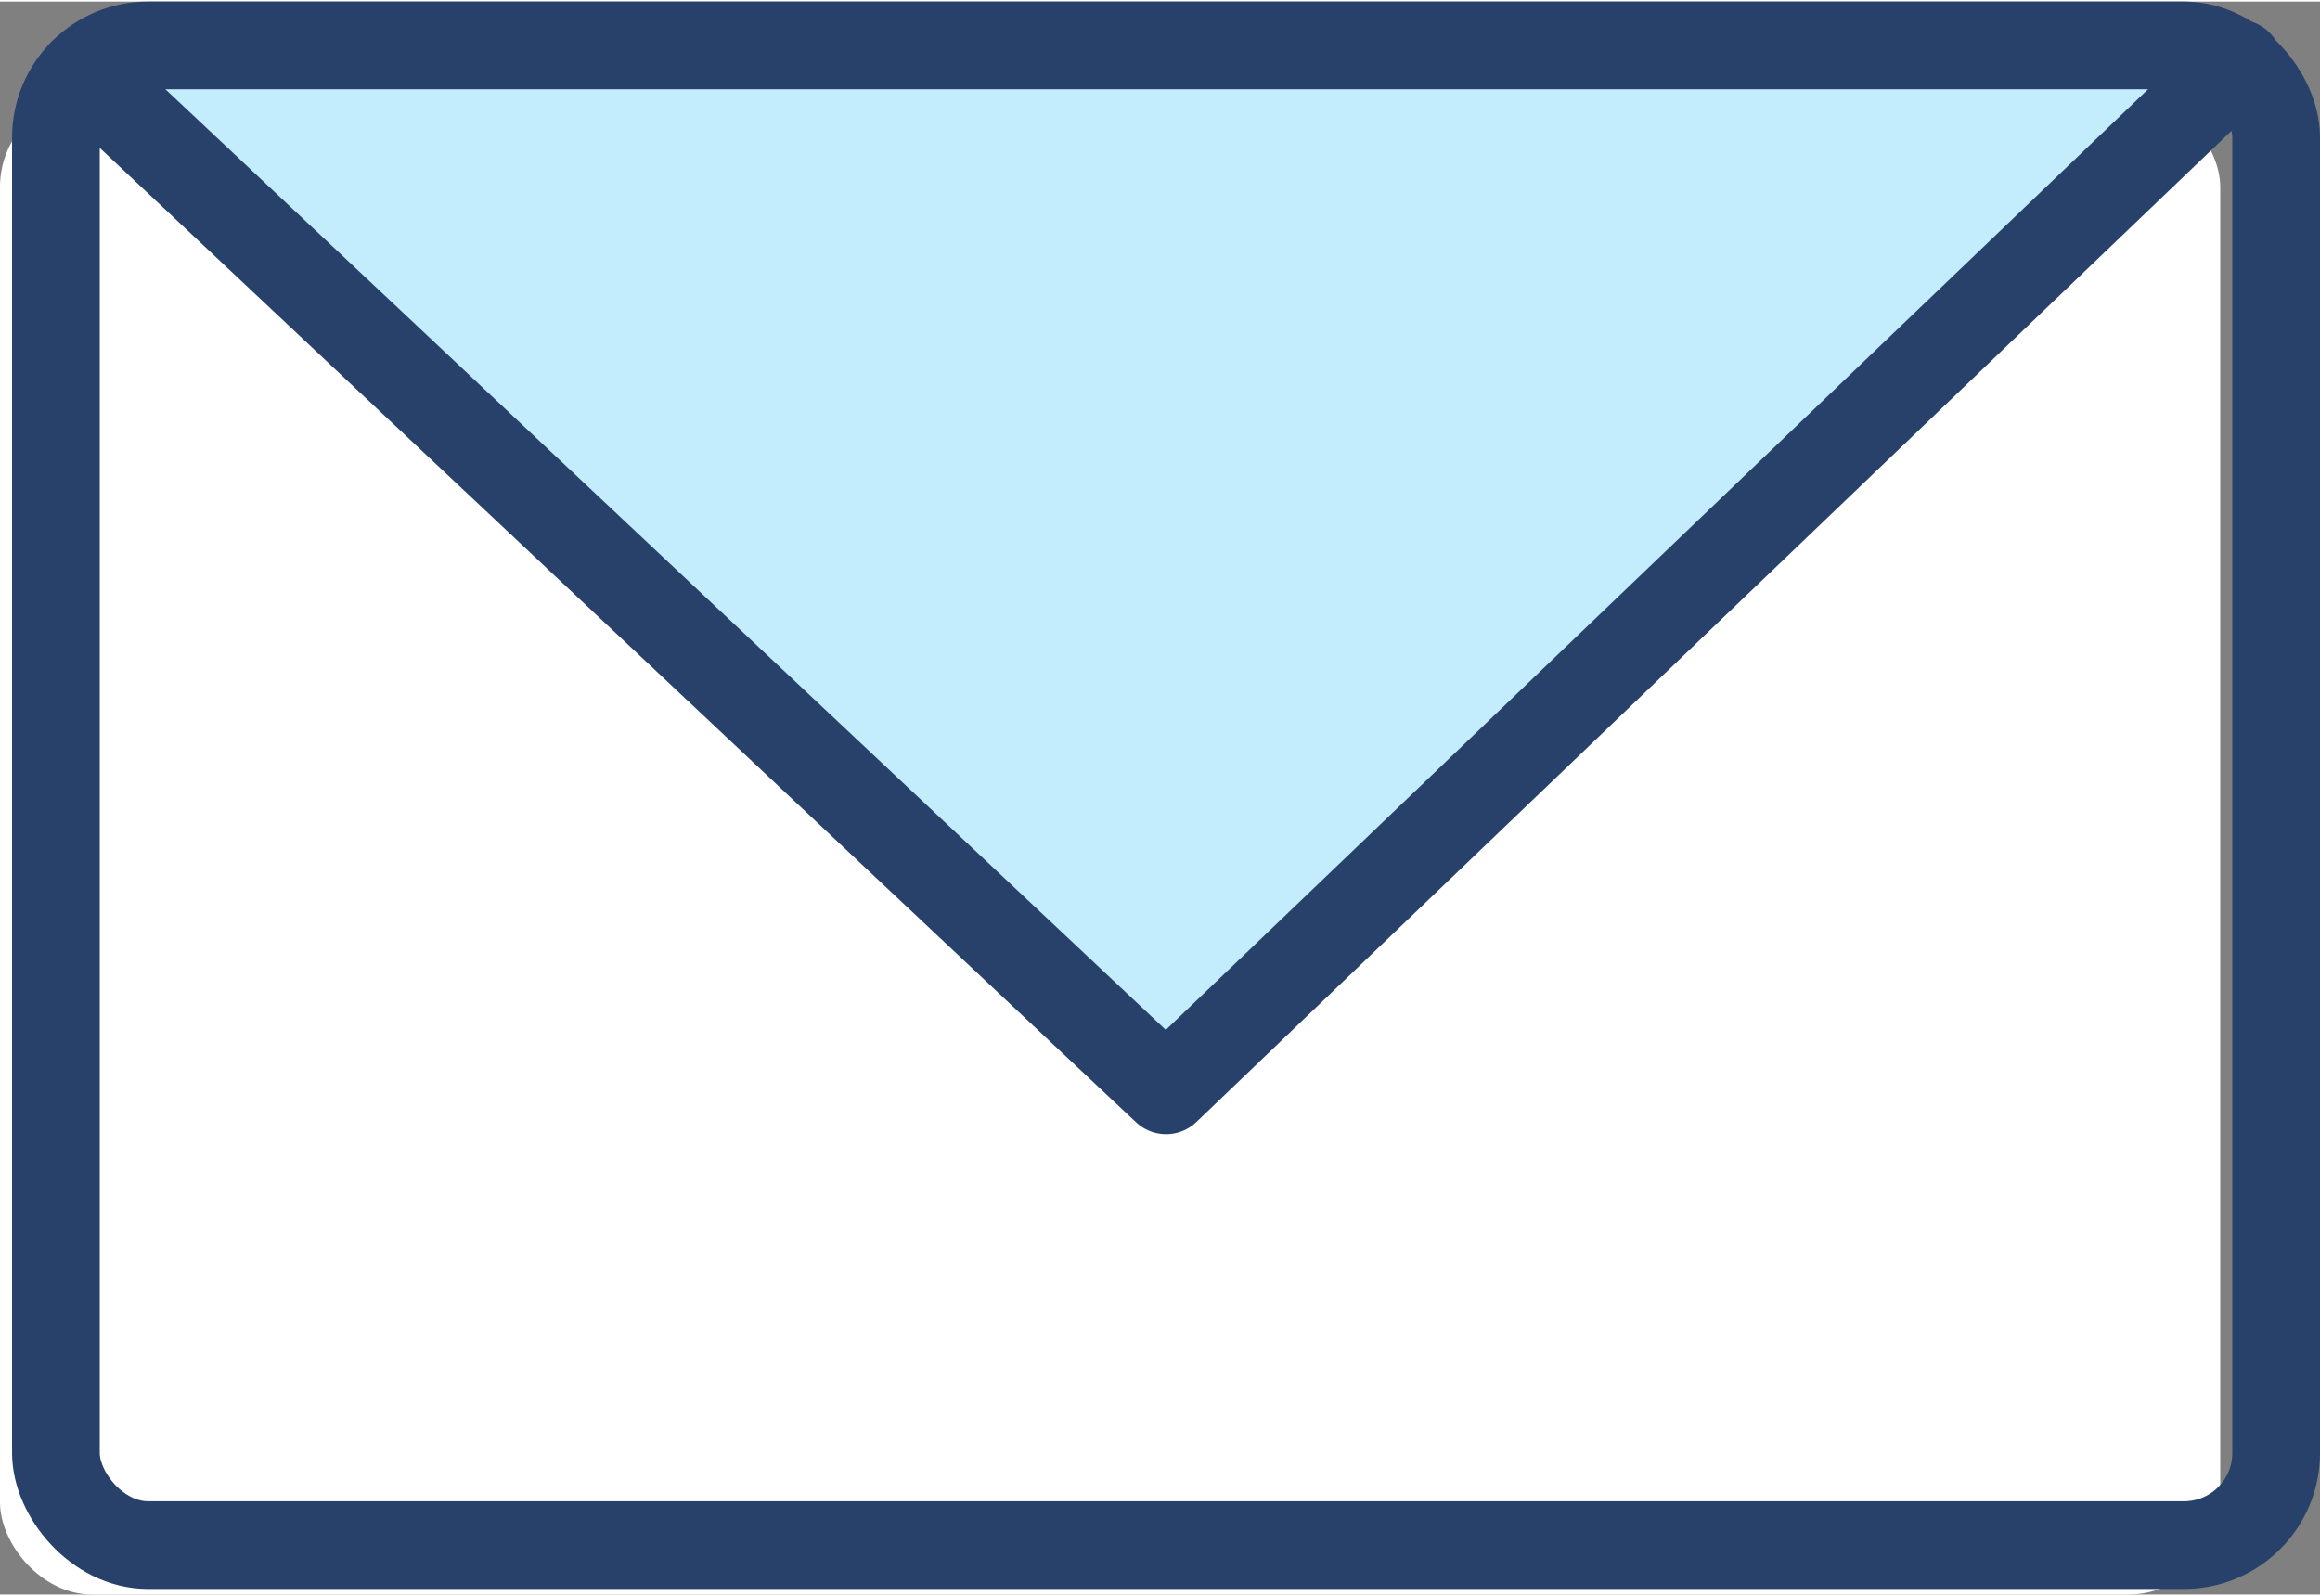
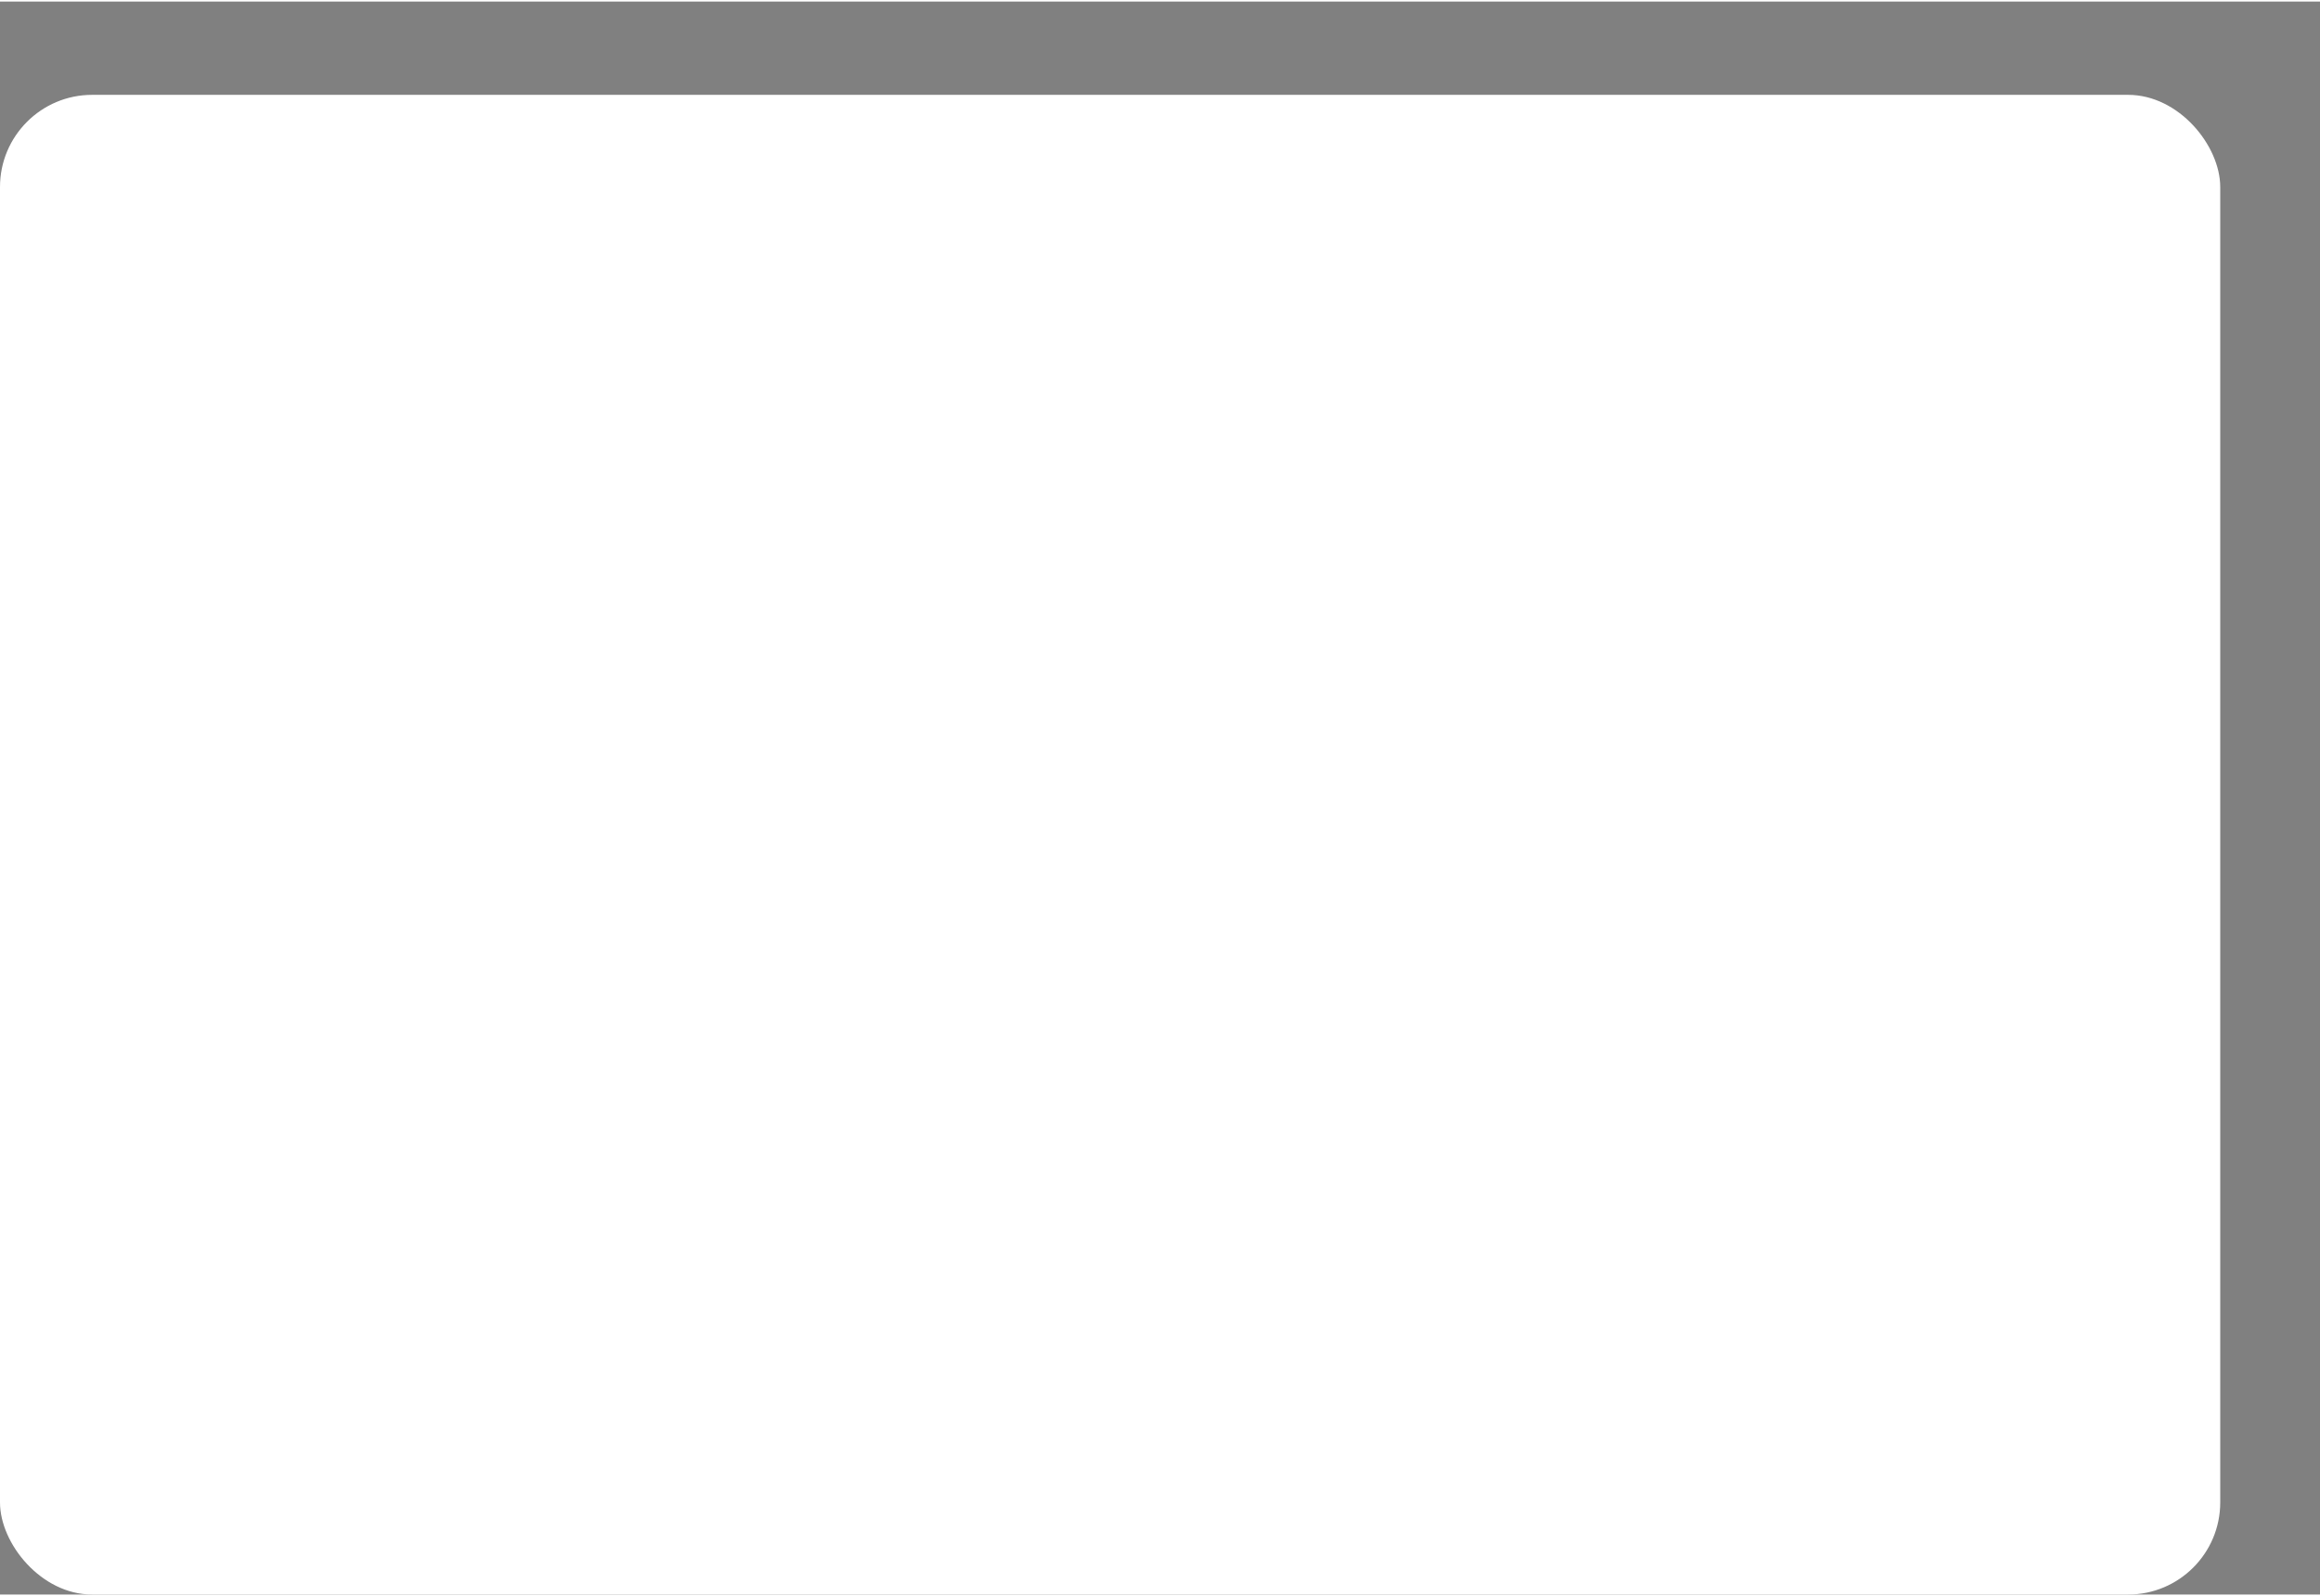
<svg xmlns="http://www.w3.org/2000/svg" id="Calque_167b4ad245b515" data-name="Calque 1" viewBox="0 0 343.92 236.17" aria-hidden="true" width="343px" height="236px">
  <rect x="0" y="0" width="343.92" height="236.17" fill="#808080" stroke="none" />
  <defs>
    <linearGradient class="cerosgradient" data-cerosgradient="true" id="CerosGradient_id79a2c8f70" gradientUnits="userSpaceOnUse" x1="50%" y1="100%" x2="50%" y2="0%">
      <stop offset="0%" stop-color="#d1d1d1" />
      <stop offset="100%" stop-color="#d1d1d1" />
    </linearGradient>
    <linearGradient />
    <style>
      .cls-1-67b4ad245b515{
        fill: none;
      }

      .cls-1-67b4ad245b515, .cls-2-67b4ad245b515{
        stroke: #27416b;
        stroke-linecap: round;
        stroke-linejoin: round;
        stroke-width: 13px;
      }

      .cls-2-67b4ad245b515{
        fill: #c3edfc;
      }

      .cls-3-67b4ad245b515{
        fill: #fff;
      }
    </style>
  </defs>
  <rect class="cls-3-67b4ad245b515" y="13.83" width="329.13" height="222.34" rx="13.66" ry="13.66" />
-   <polyline class="cls-2-67b4ad245b515" points="331.82 9.18 172.86 161.42 12.33 10.46" />
-   <rect class="cls-1-67b4ad245b515" x="8.29" y="6.5" width="329.13" height="222.34" rx="13.66" ry="13.66" />
</svg>